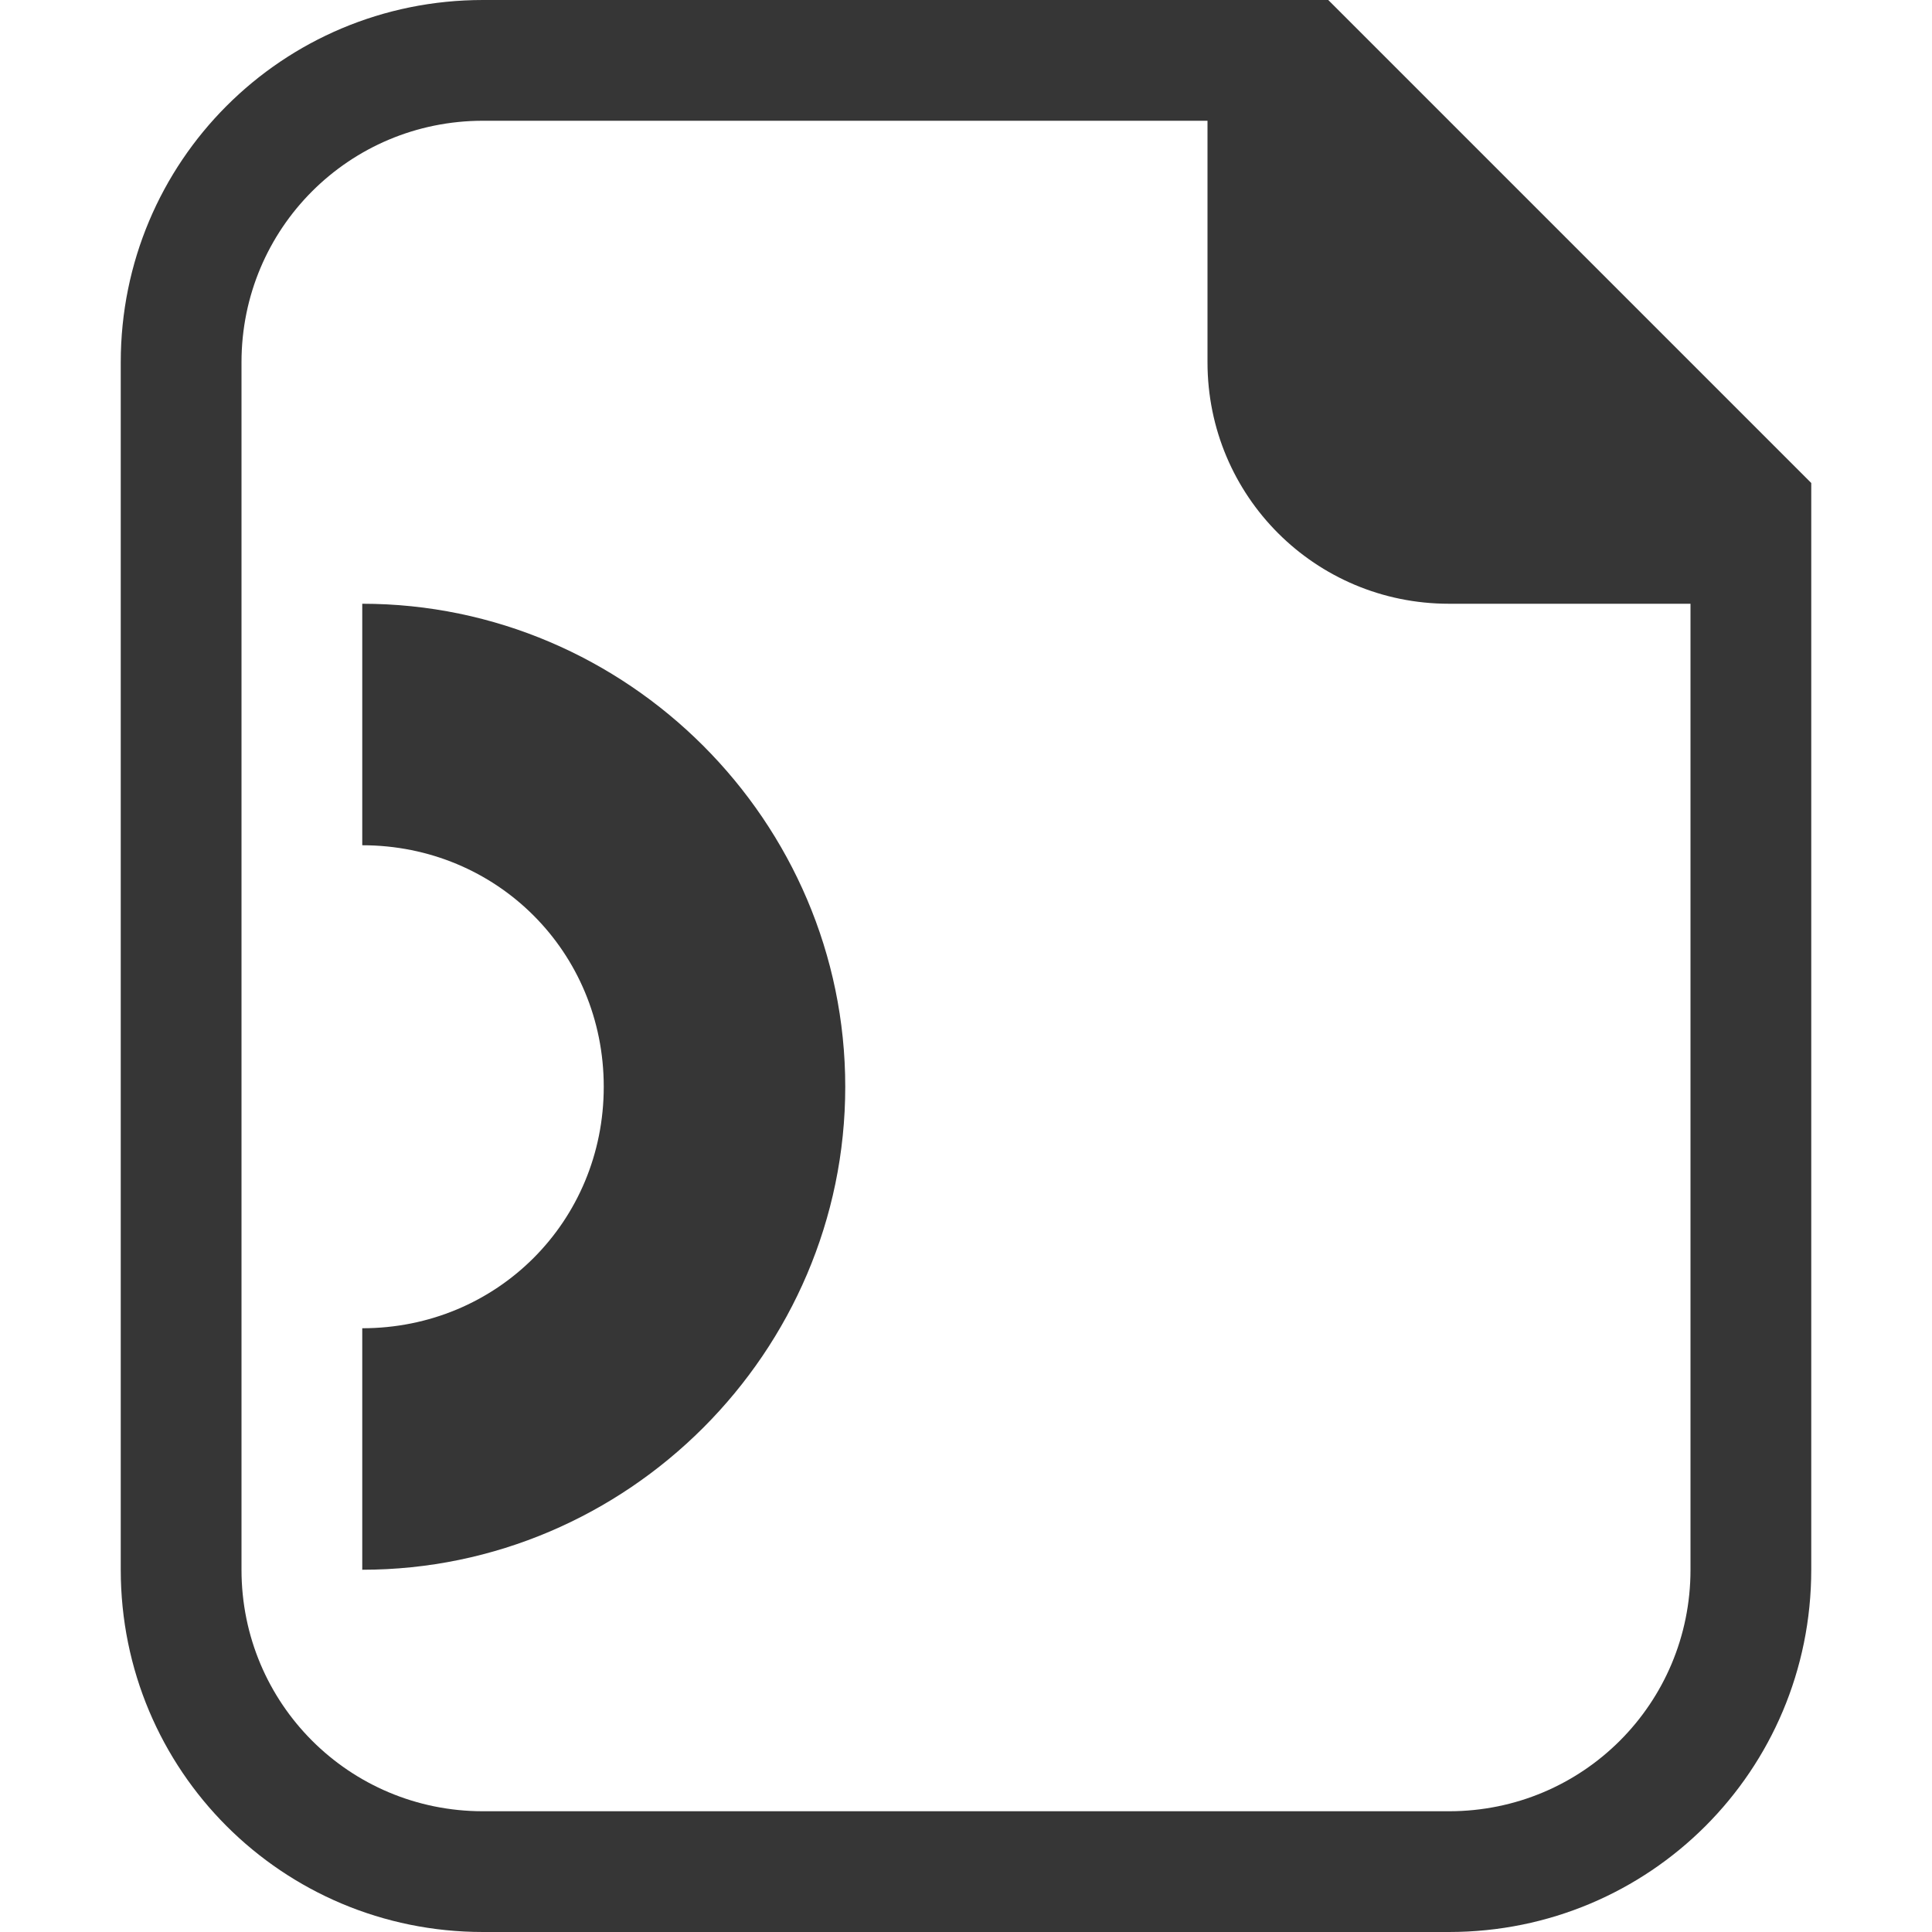
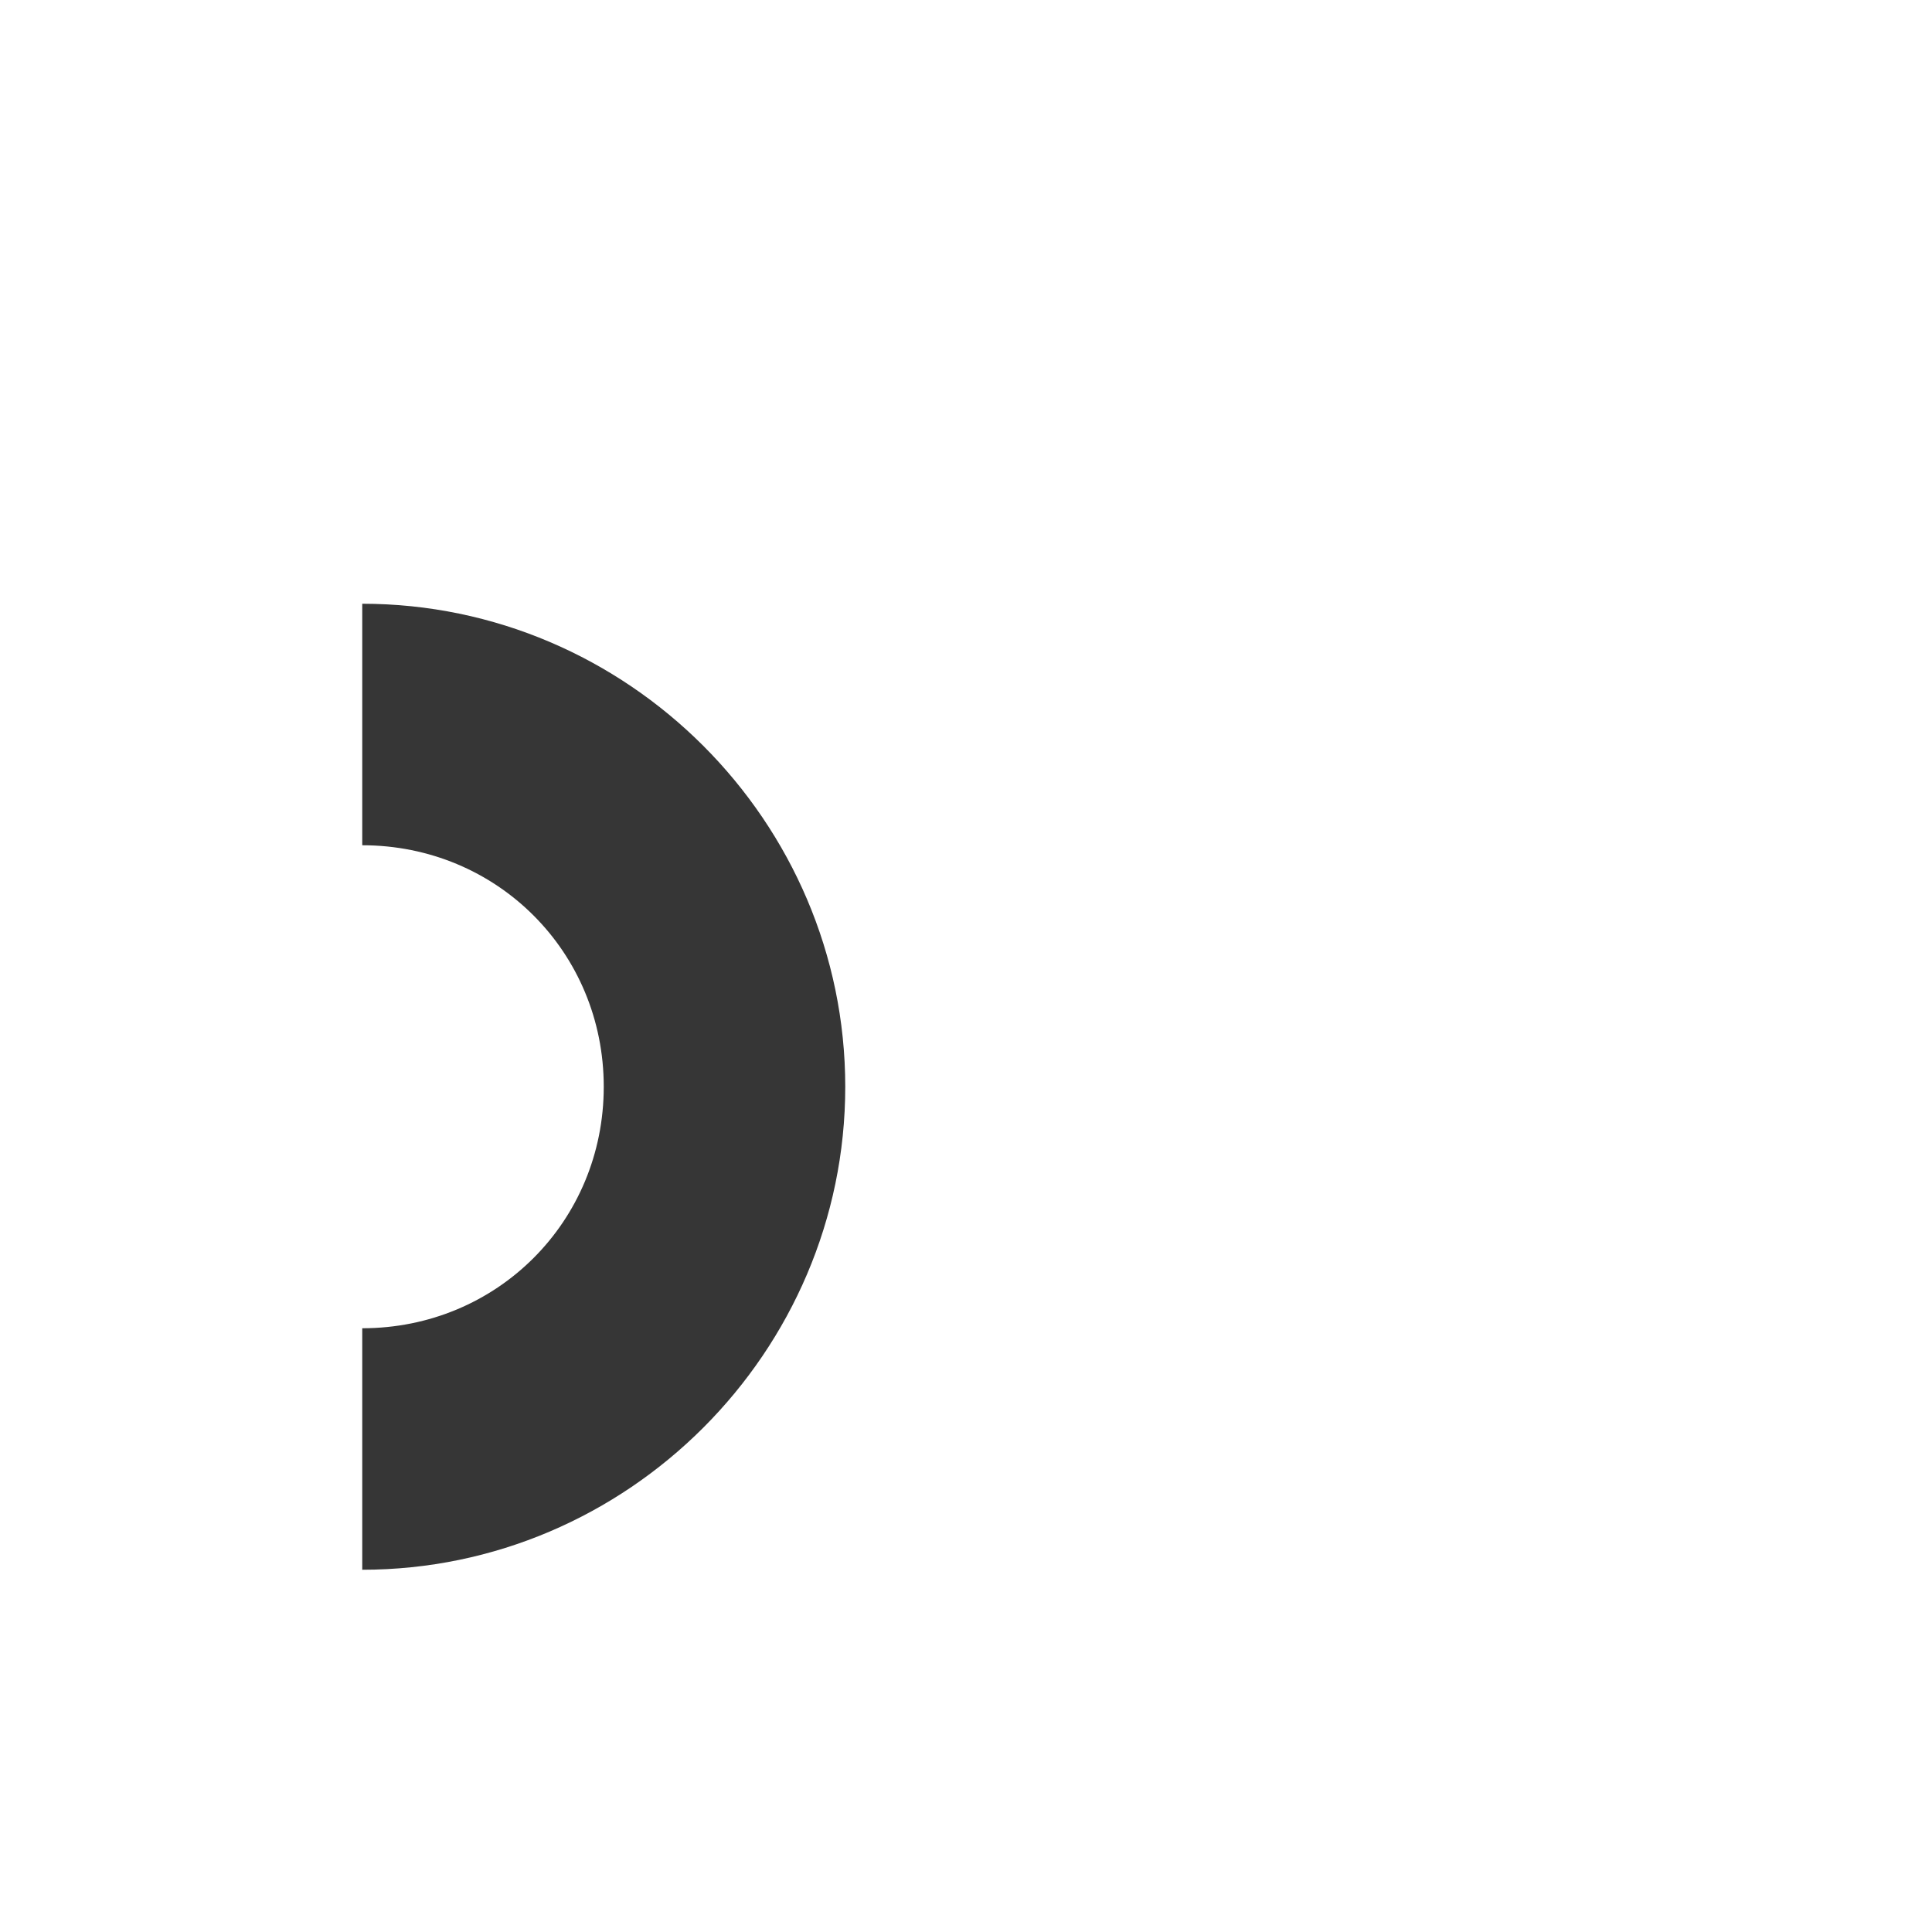
<svg xmlns="http://www.w3.org/2000/svg" width="16" height="16">
  <path d="M3 13c2.197 0 4-1.803 4-4S5.197 5 3 5m0 2c1.116 0 2 .884 2 2s-.884 2-2 2" style="fill:#363636;fill-opacity:1;opacity:1" />
-   <path fill="currentColor" d="M4 0C2.338 0 1 1.338 1 3v10c0 1.662 1.338 3 3 3h8c1.662 0 3-1.338 3-3V4l-4-4Zm0 1h6v2c0 1.108.892 2 2 2h2v8c0 1.108-.892 2-2 2H4c-1.108 0-2-.892-2-2V3c0-1.108.892-2 2-2Z" class="ColorScheme-Text" style="color:#363636" />
</svg>